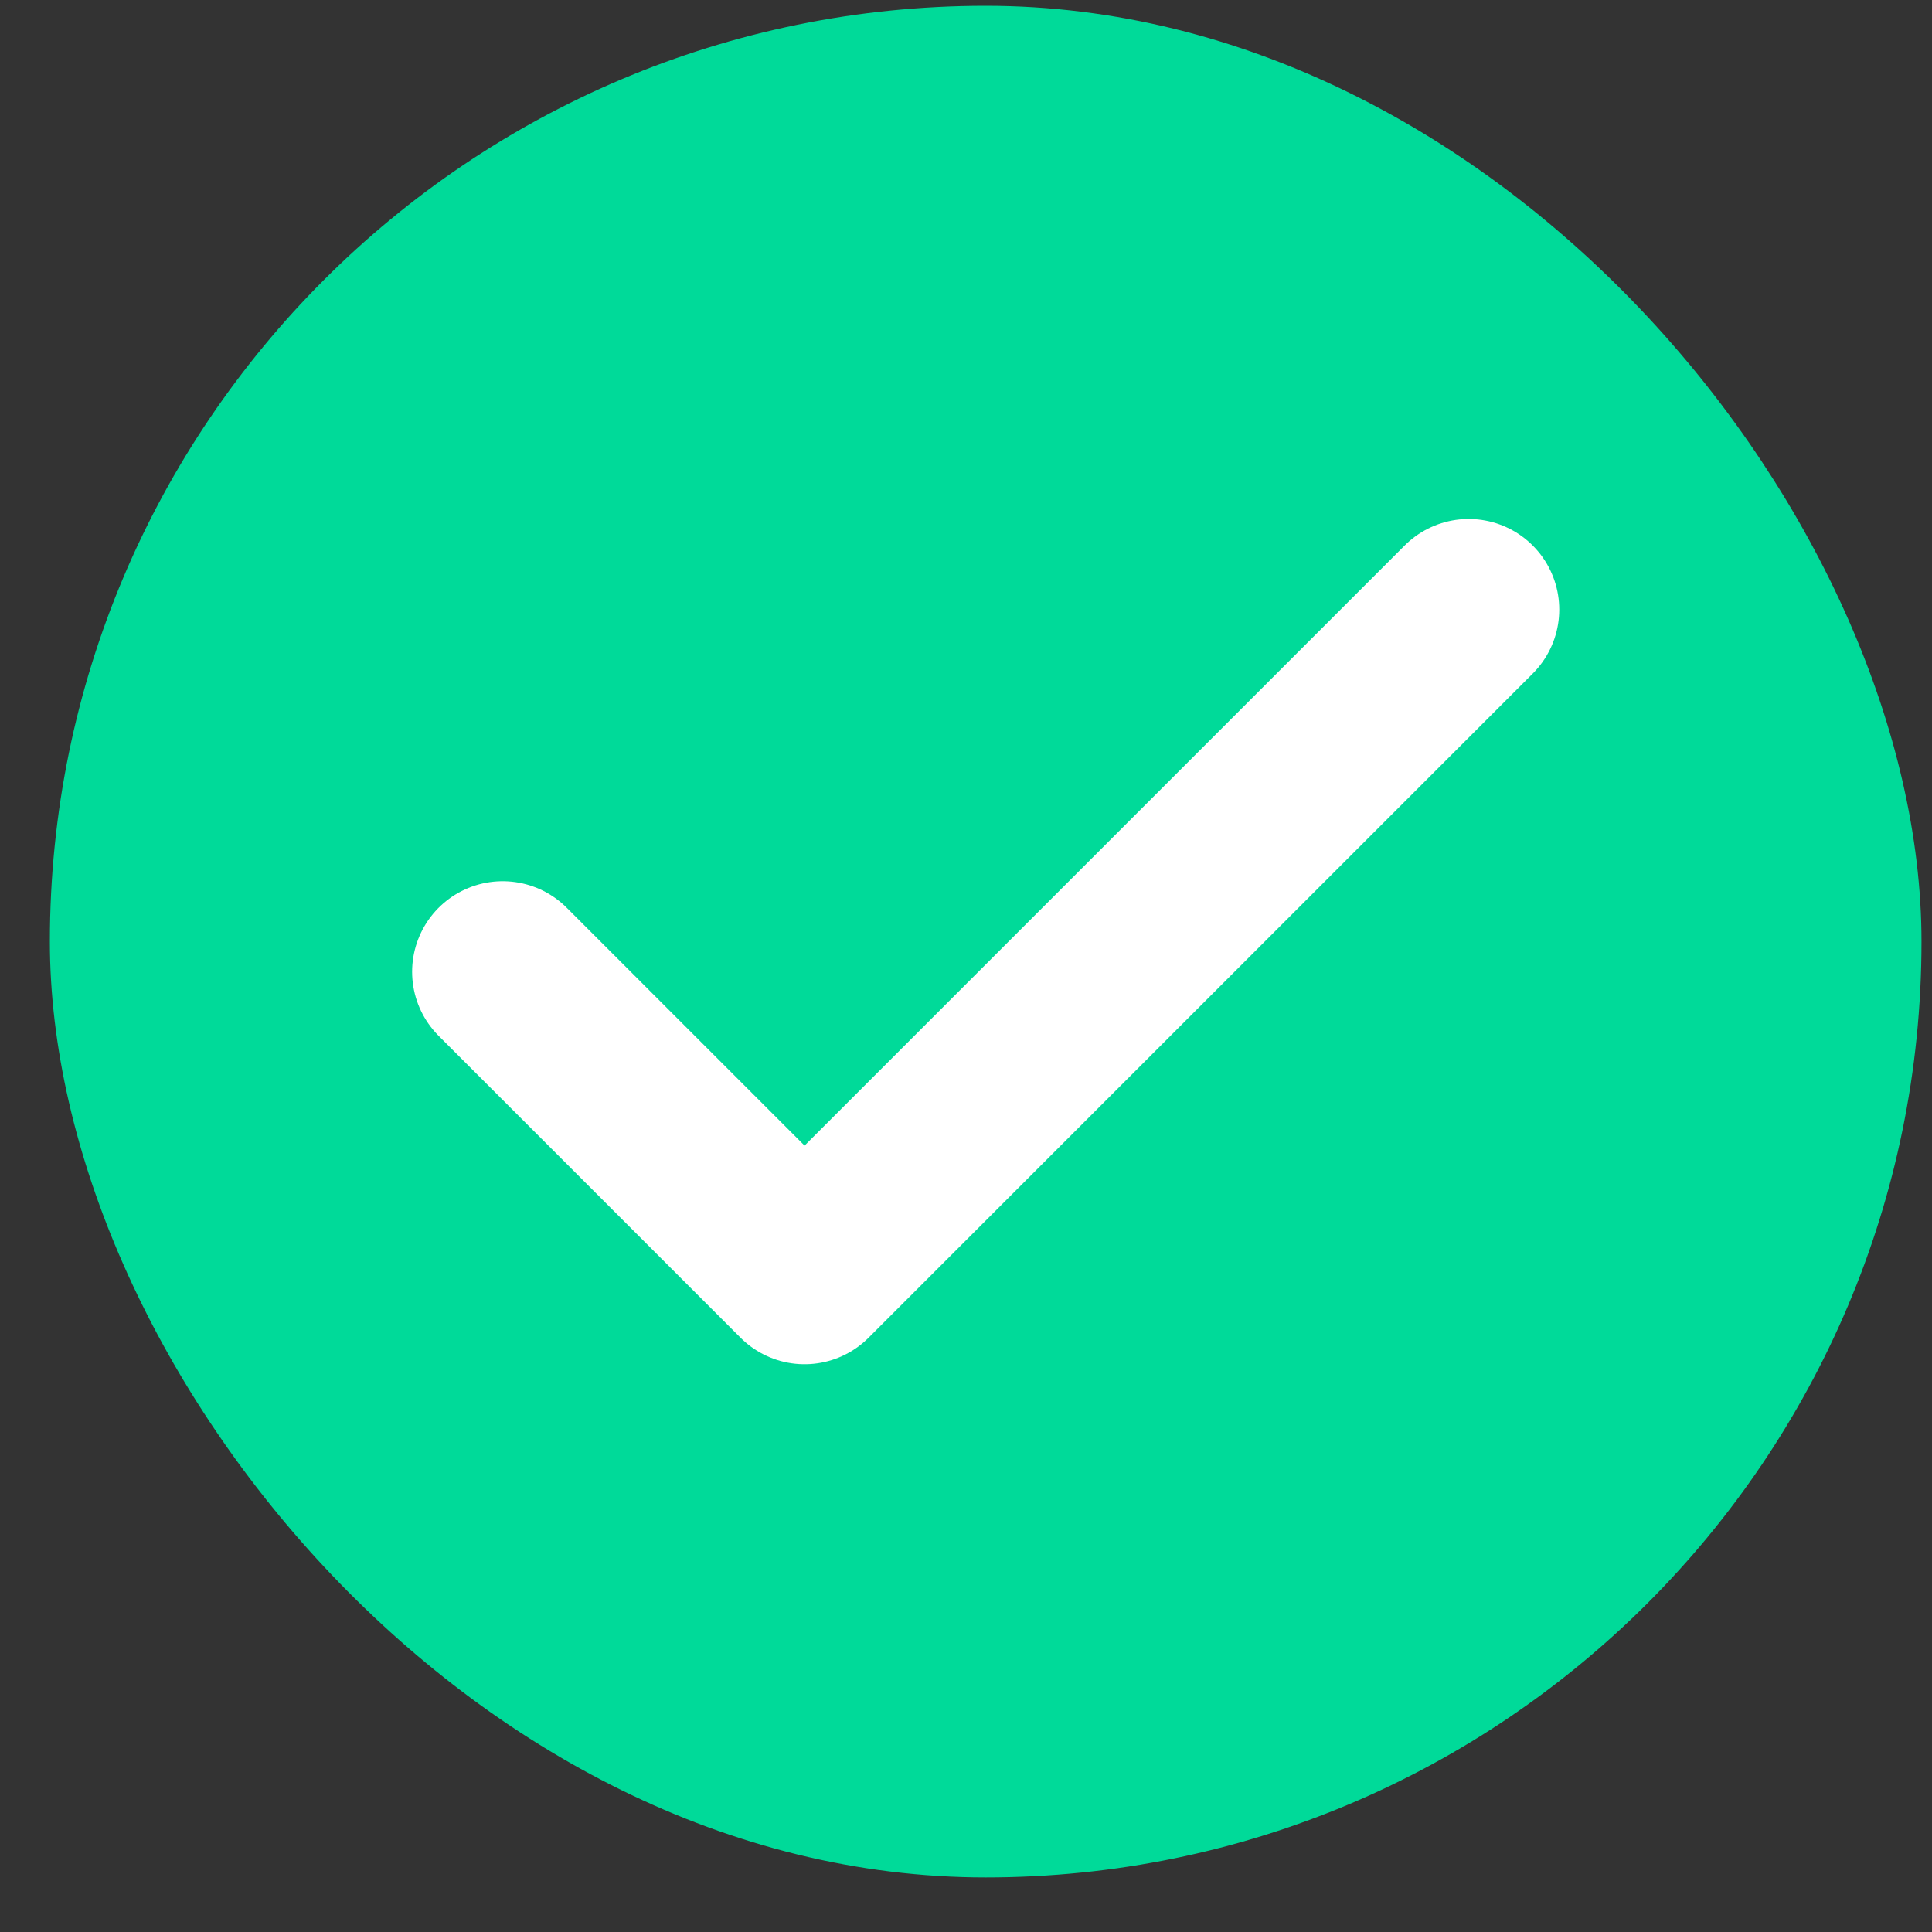
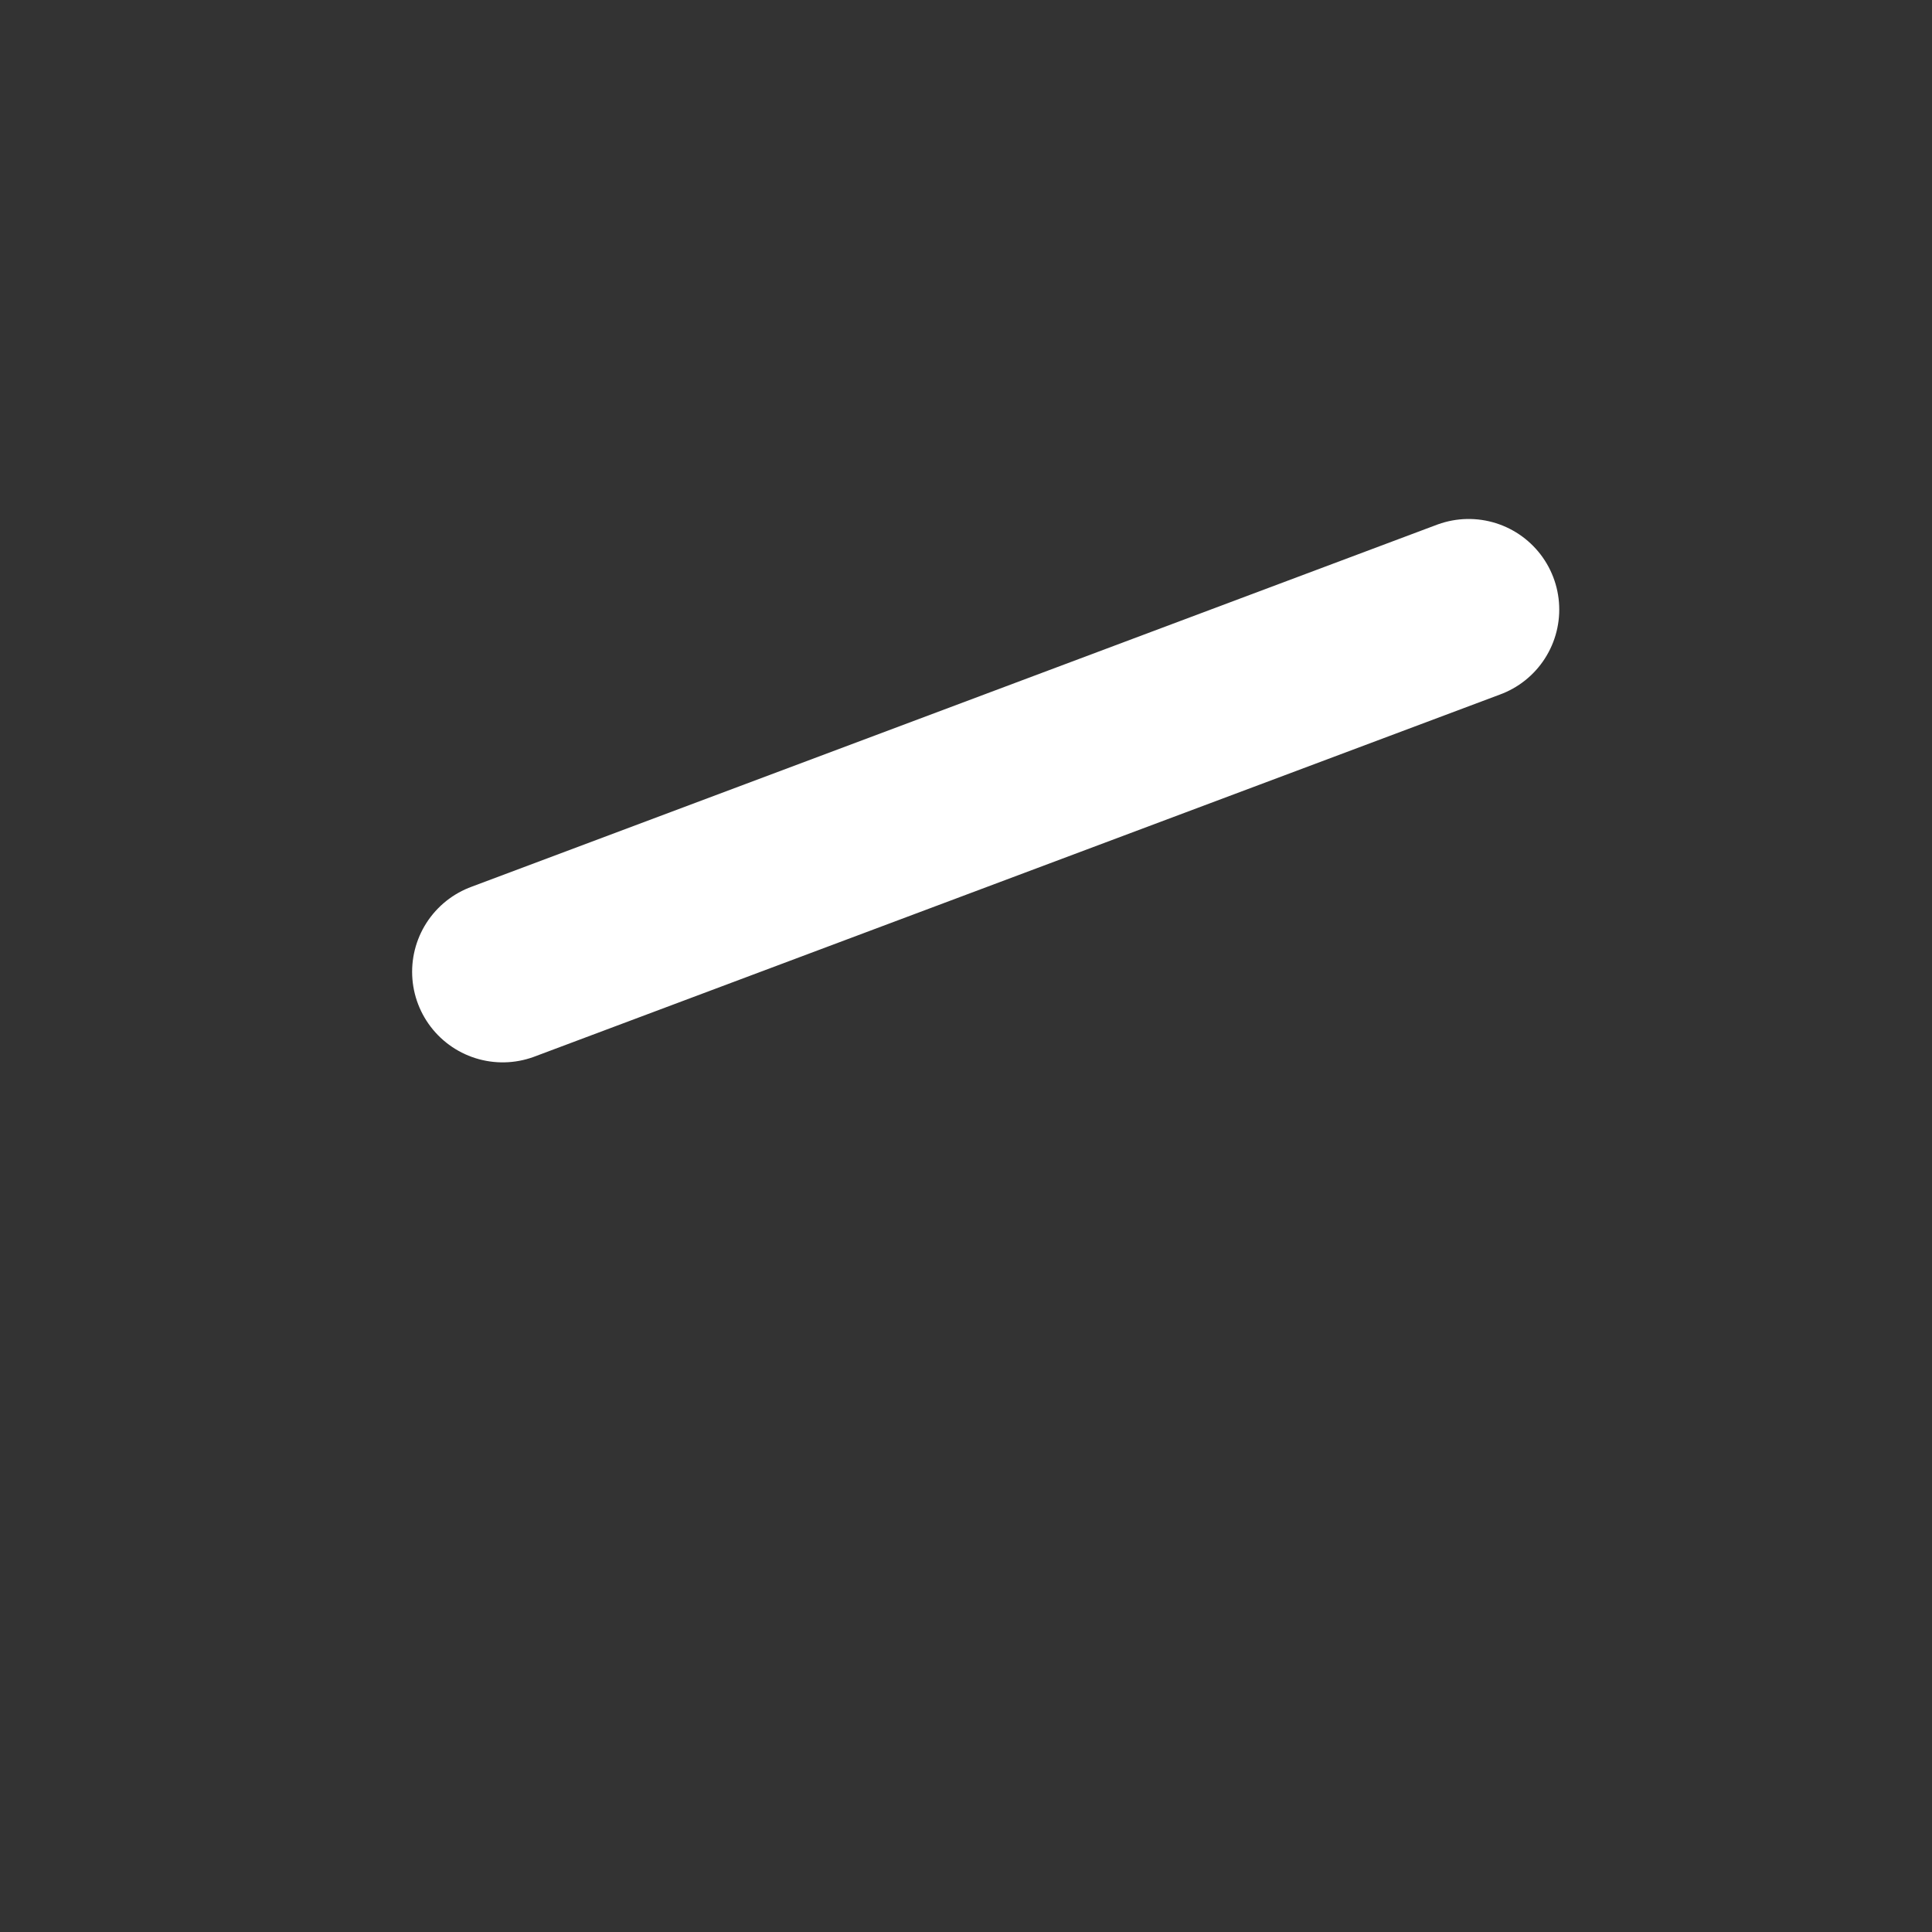
<svg xmlns="http://www.w3.org/2000/svg" width="32" height="32" viewBox="0 0 32 32" fill="none">
  <rect x="0" y="0" width="32" height="32" fill="#333333" stroke="none" />
-   <rect x="0.826" y="0.096" width="31" height="31" rx="15.5" fill="#00DA99" />
-   <path d="M24.326 10.096L13.326 21.096L8.326 16.096" stroke="white" stroke-width="3" stroke-linecap="round" stroke-linejoin="round" />
+   <path d="M24.326 10.096L8.326 16.096" stroke="white" stroke-width="3" stroke-linecap="round" stroke-linejoin="round" />
</svg>